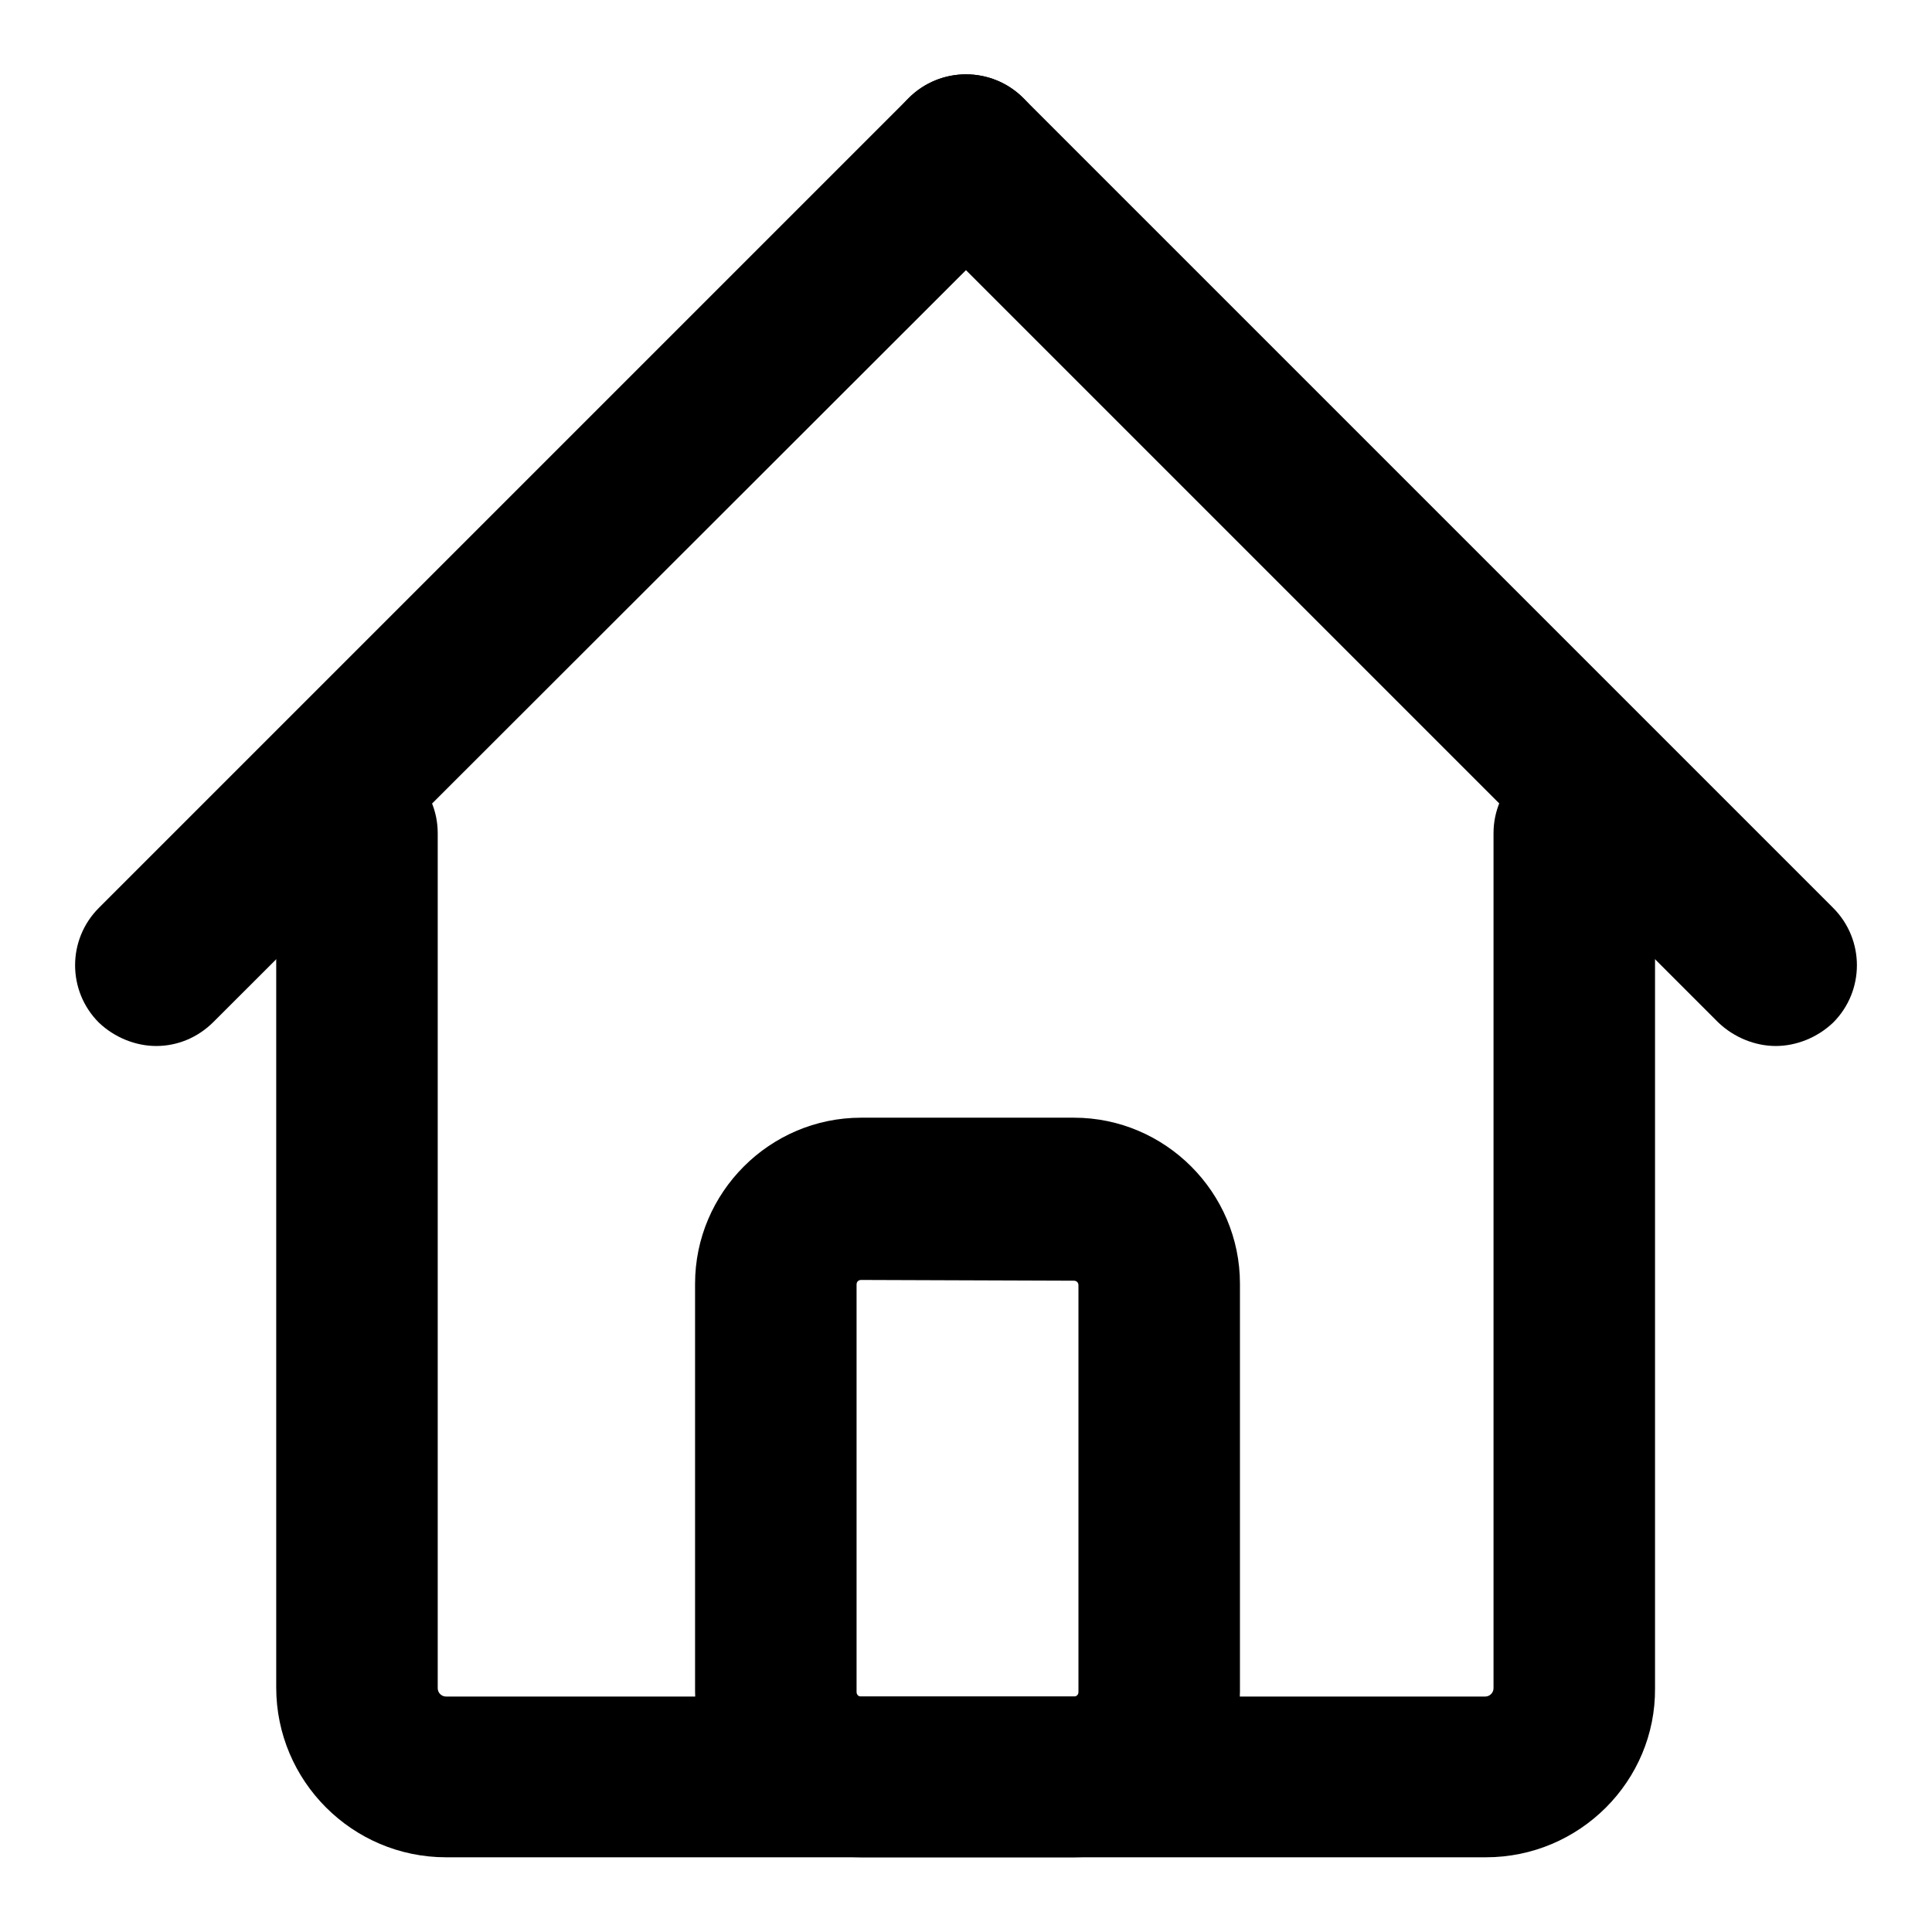
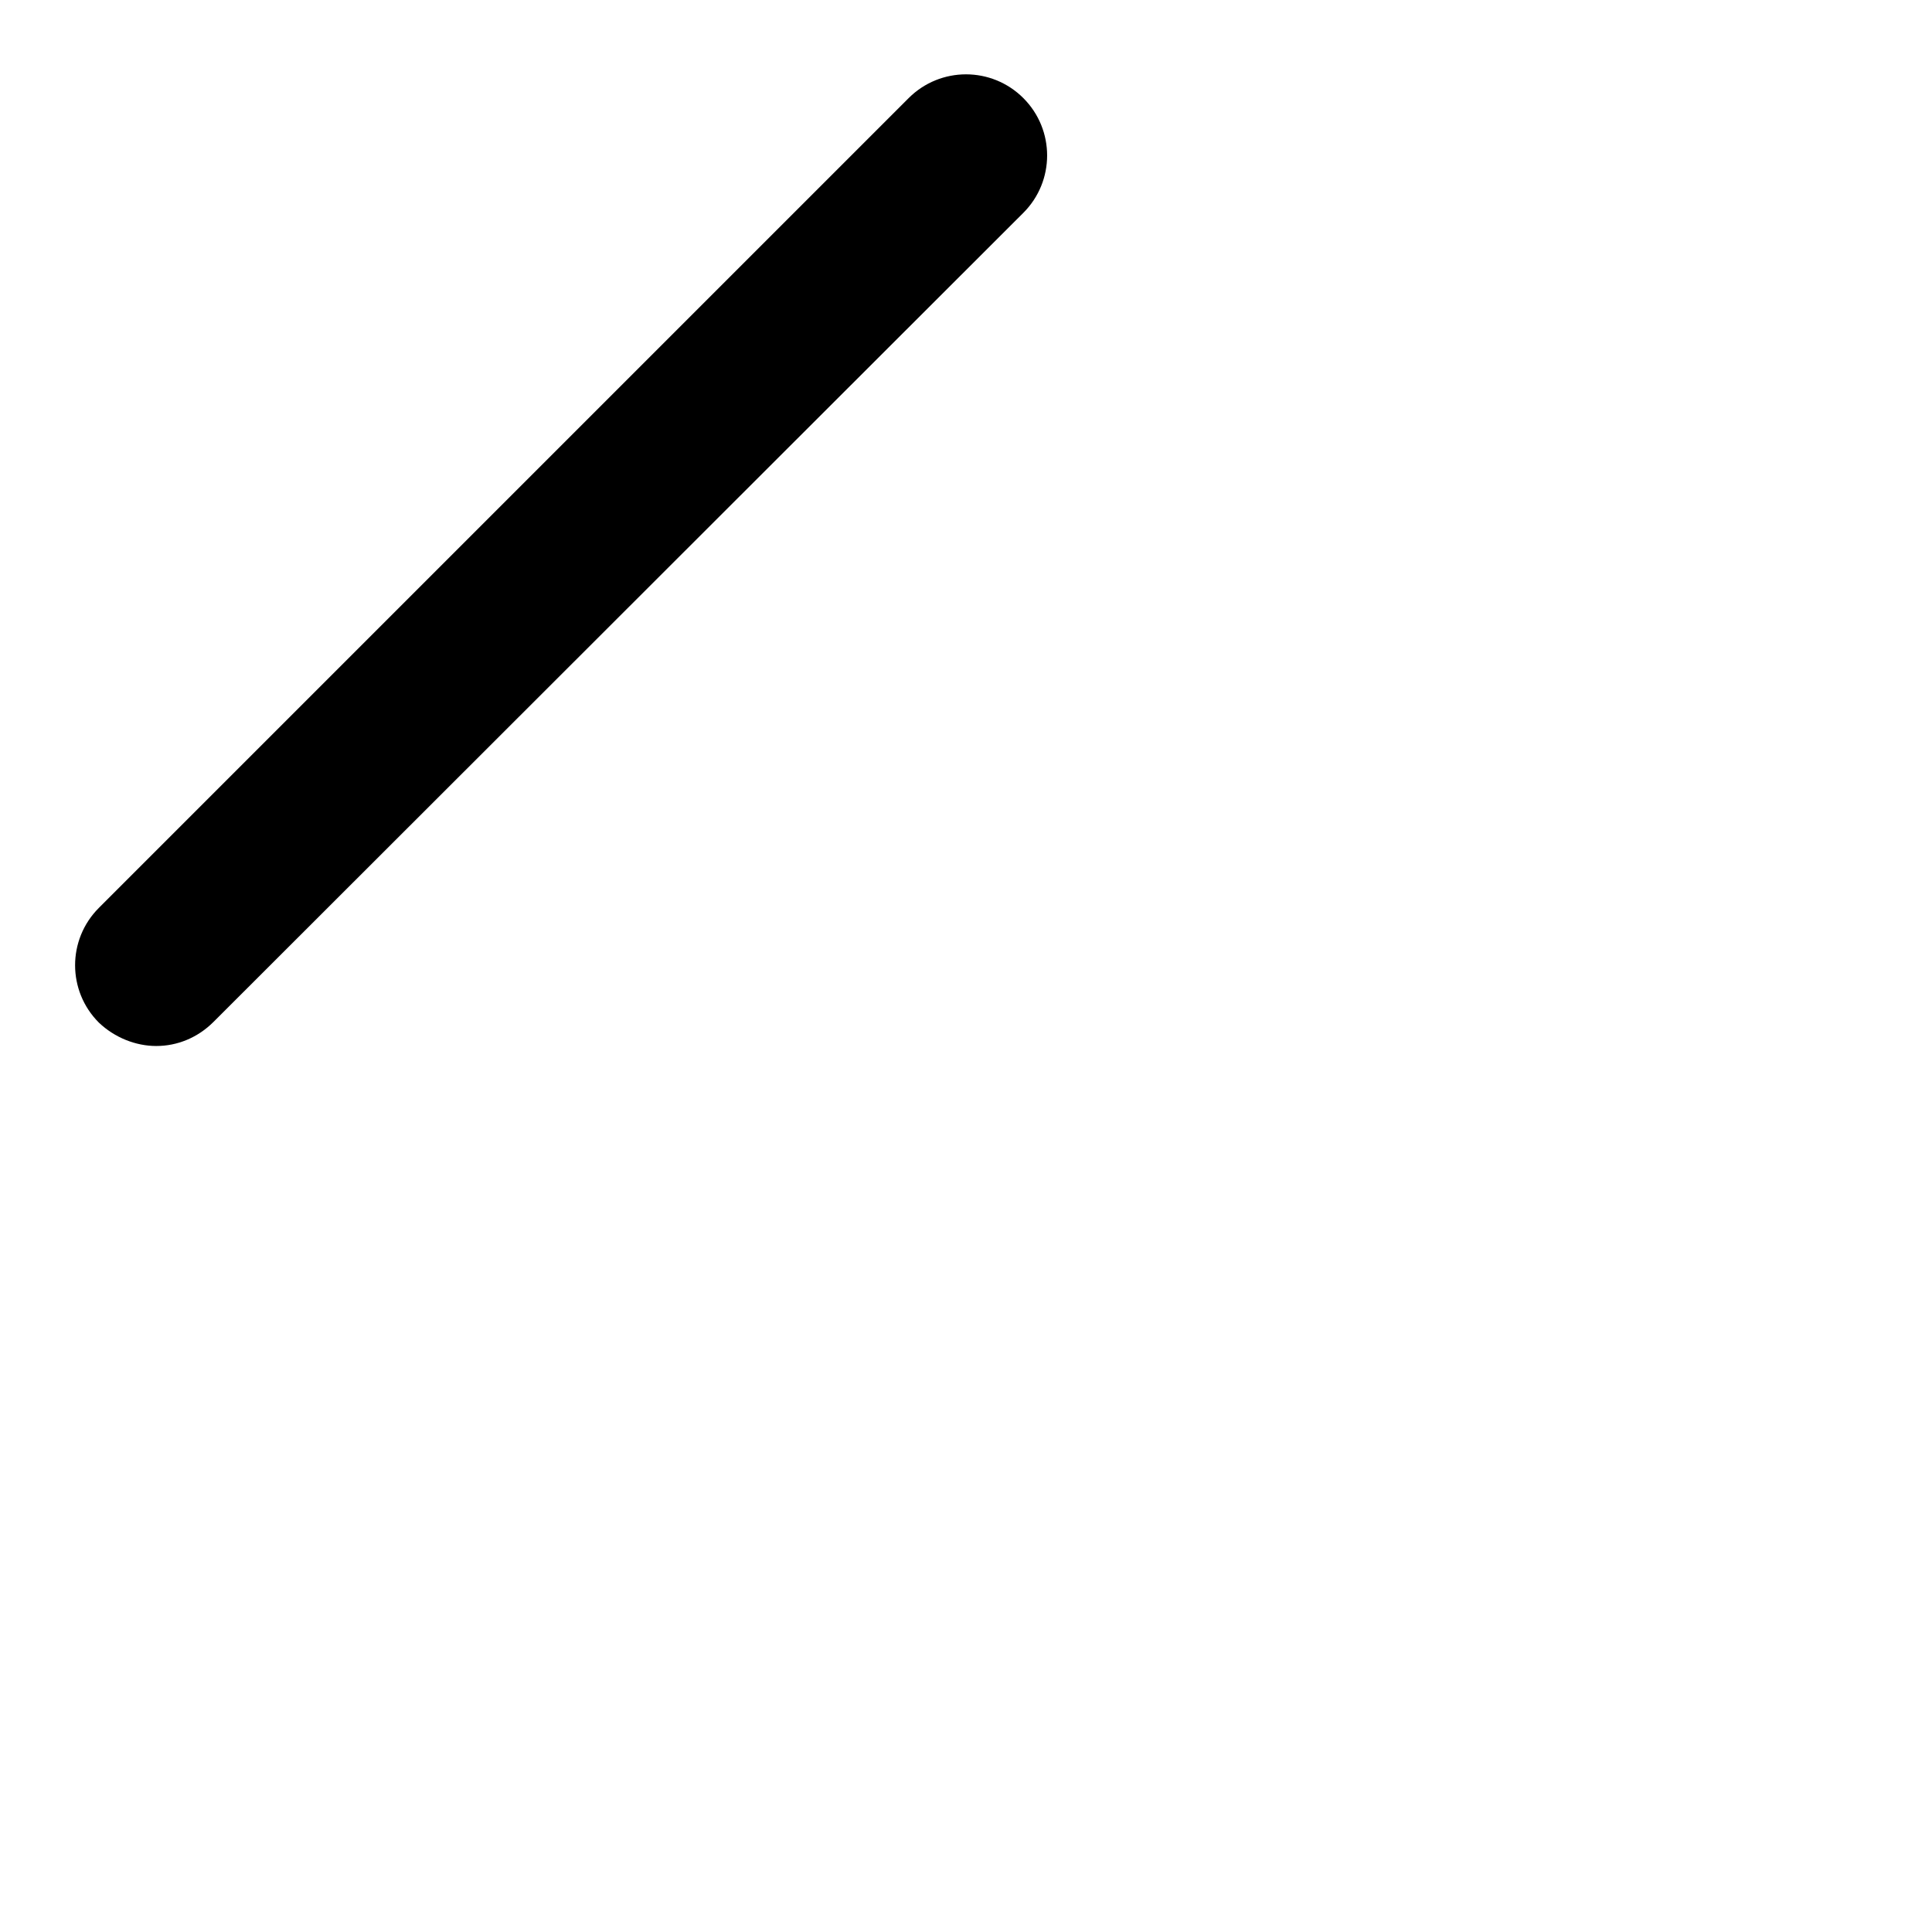
<svg xmlns="http://www.w3.org/2000/svg" version="1.1" x="0px" y="0px" viewBox="0 0 256 256" enable-background="new 0 0 256 256" xml:space="preserve">
  <g>
    <g>
-       <path fill="#000000" d="M196.9,246.1H59.1c-12.4,0-22.5-10.1-22.5-22.5V110.4c0-5.9,4.8-10.7,10.7-10.7c5.9,0,10.7,4.8,10.7,10.7v113.3c0,0.6,0.5,1.1,1.1,1.1h137.7c0.6,0,1.1-0.5,1.1-1.1V110.4c0-5.9,4.8-10.7,10.7-10.7c5.9,0,10.7,4.8,10.7,10.7v113.3C219.4,236,209.3,246.1,196.9,246.1z" />
      <path fill="#000000" d="M20.7,138.6c-2.7,0-5.5-1.1-7.6-3.1c-4.2-4.2-4.2-11,0-15.2L120.4,13c4.2-4.2,11-4.2,15.2,0s4.2,11,0,15.2L28.3,135.4C26.2,137.5,23.5,138.6,20.7,138.6z" />
-       <path fill="#000000" d="M235.3,138.6c-2.7,0-5.5-1.1-7.6-3.1L120.4,28.2c-4.2-4.2-4.2-11,0-15.2s11-4.2,15.2,0l107.3,107.3c4.2,4.2,4.2,11,0,15.2C240.8,137.5,238,138.6,235.3,138.6z" />
-       <path fill="#000000" d="M142.3,246.1h-28.2c-12.1,0-22-9.9-22-22v-54c0-12.1,9.9-22,22-22h28.2c12.1,0,22,9.9,22,22v54C164.3,236.3,154.4,246.1,142.3,246.1z M114.1,169.6c-0.3,0-0.6,0.2-0.6,0.6v54c0,0.3,0.2,0.6,0.6,0.6h28.2c0.3,0,0.6-0.2,0.6-0.6v-53.9c0-0.3-0.2-0.6-0.6-0.6L114.1,169.6L114.1,169.6z" />
    </g>
  </g>
</svg>